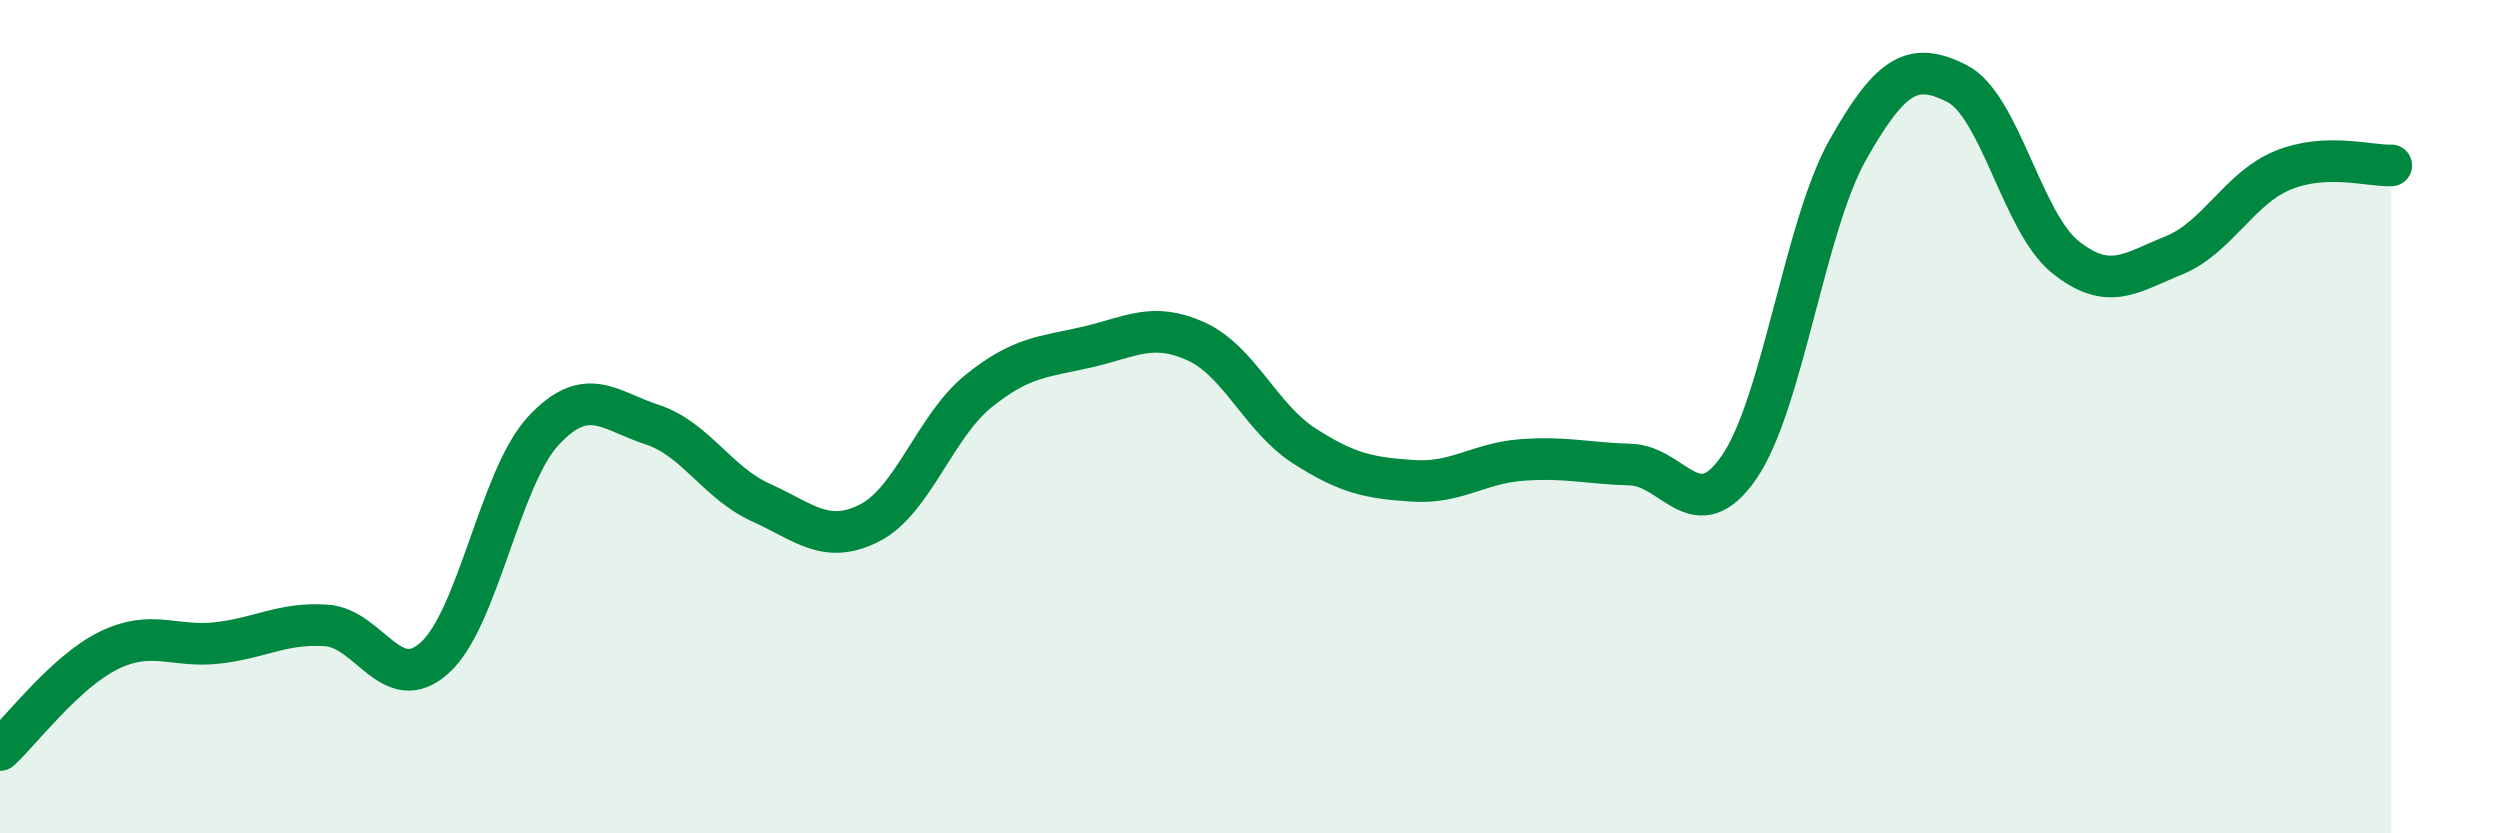
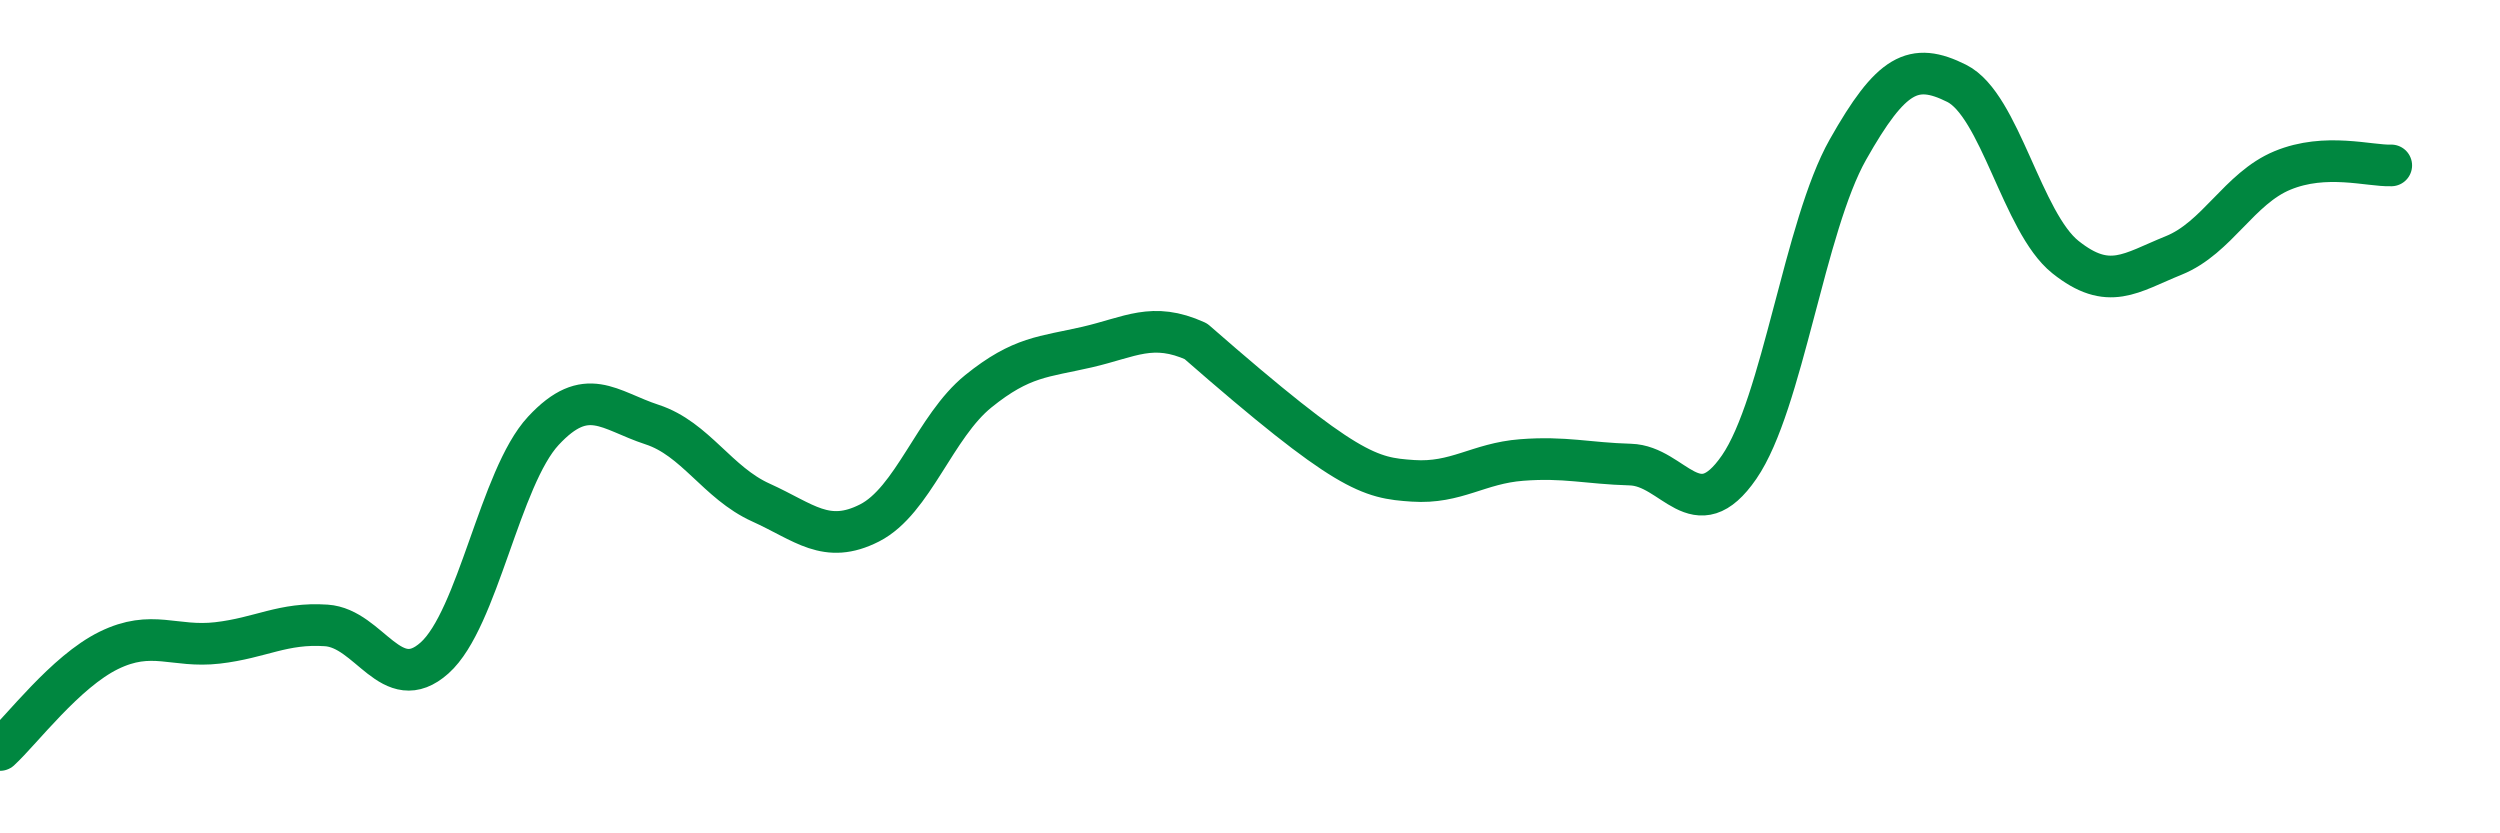
<svg xmlns="http://www.w3.org/2000/svg" width="60" height="20" viewBox="0 0 60 20">
-   <path d="M 0,18 C 0.52,17.52 1.57,16.12 2.61,15.61 C 3.65,15.1 4.18,15.55 5.22,15.43 C 6.26,15.31 6.79,14.94 7.83,15.01 C 8.87,15.08 9.39,16.72 10.43,15.79 C 11.47,14.86 12,11.46 13.04,10.34 C 14.08,9.22 14.61,9.85 15.65,10.19 C 16.69,10.53 17.22,11.59 18.26,12.06 C 19.3,12.53 19.83,13.08 20.87,12.55 C 21.91,12.02 22.44,10.23 23.48,9.39 C 24.52,8.55 25.05,8.57 26.09,8.33 C 27.13,8.09 27.66,7.72 28.7,8.19 C 29.74,8.66 30.26,10.03 31.3,10.7 C 32.34,11.37 32.87,11.47 33.91,11.54 C 34.95,11.61 35.48,11.12 36.52,11.04 C 37.56,10.96 38.09,11.12 39.13,11.15 C 40.17,11.18 40.7,12.72 41.74,11.21 C 42.78,9.7 43.31,5.43 44.35,3.59 C 45.39,1.75 45.92,1.48 46.96,2 C 48,2.52 48.53,5.34 49.57,6.17 C 50.61,7 51.13,6.55 52.17,6.13 C 53.21,5.71 53.74,4.52 54.78,4.09 C 55.82,3.66 56.87,3.99 57.39,3.97L57.39 20L0 20Z" fill="#008740" opacity="0.1" stroke-linecap="round" stroke-linejoin="round" />
-   <path d="M 0,18 C 0.52,17.52 1.57,16.12 2.61,15.61 C 3.65,15.1 4.18,15.55 5.22,15.43 C 6.26,15.31 6.79,14.94 7.83,15.01 C 8.87,15.08 9.39,16.72 10.43,15.79 C 11.47,14.86 12,11.46 13.04,10.34 C 14.08,9.22 14.61,9.85 15.65,10.19 C 16.69,10.53 17.22,11.59 18.26,12.06 C 19.3,12.53 19.83,13.08 20.87,12.55 C 21.91,12.02 22.44,10.23 23.48,9.39 C 24.52,8.55 25.05,8.57 26.09,8.33 C 27.13,8.09 27.66,7.72 28.7,8.19 C 29.74,8.66 30.26,10.03 31.3,10.7 C 32.34,11.37 32.87,11.47 33.91,11.54 C 34.95,11.61 35.48,11.12 36.52,11.04 C 37.56,10.96 38.09,11.12 39.13,11.15 C 40.17,11.18 40.7,12.72 41.74,11.21 C 42.78,9.7 43.31,5.43 44.35,3.59 C 45.39,1.75 45.92,1.48 46.96,2 C 48,2.52 48.53,5.34 49.57,6.17 C 50.61,7 51.13,6.55 52.17,6.13 C 53.21,5.71 53.74,4.52 54.78,4.09 C 55.82,3.66 56.87,3.99 57.39,3.97" stroke="#008740" stroke-width="1" fill="none" stroke-linecap="round" stroke-linejoin="round" />
+   <path d="M 0,18 C 0.52,17.52 1.57,16.12 2.61,15.61 C 3.65,15.1 4.18,15.55 5.22,15.43 C 6.26,15.31 6.79,14.94 7.83,15.01 C 8.87,15.08 9.39,16.72 10.43,15.79 C 11.47,14.86 12,11.46 13.04,10.34 C 14.08,9.22 14.61,9.85 15.65,10.19 C 16.69,10.53 17.22,11.59 18.26,12.06 C 19.3,12.53 19.83,13.08 20.87,12.55 C 21.91,12.02 22.44,10.23 23.48,9.39 C 24.52,8.55 25.05,8.57 26.09,8.33 C 27.13,8.09 27.66,7.72 28.7,8.19 C 32.34,11.37 32.87,11.47 33.91,11.54 C 34.95,11.61 35.48,11.12 36.52,11.04 C 37.56,10.96 38.09,11.12 39.13,11.15 C 40.17,11.18 40.7,12.72 41.74,11.21 C 42.78,9.7 43.31,5.43 44.35,3.59 C 45.39,1.75 45.92,1.48 46.96,2 C 48,2.52 48.53,5.34 49.57,6.17 C 50.61,7 51.13,6.55 52.17,6.13 C 53.21,5.71 53.74,4.52 54.78,4.09 C 55.82,3.66 56.87,3.99 57.39,3.97" stroke="#008740" stroke-width="1" fill="none" stroke-linecap="round" stroke-linejoin="round" />
</svg>